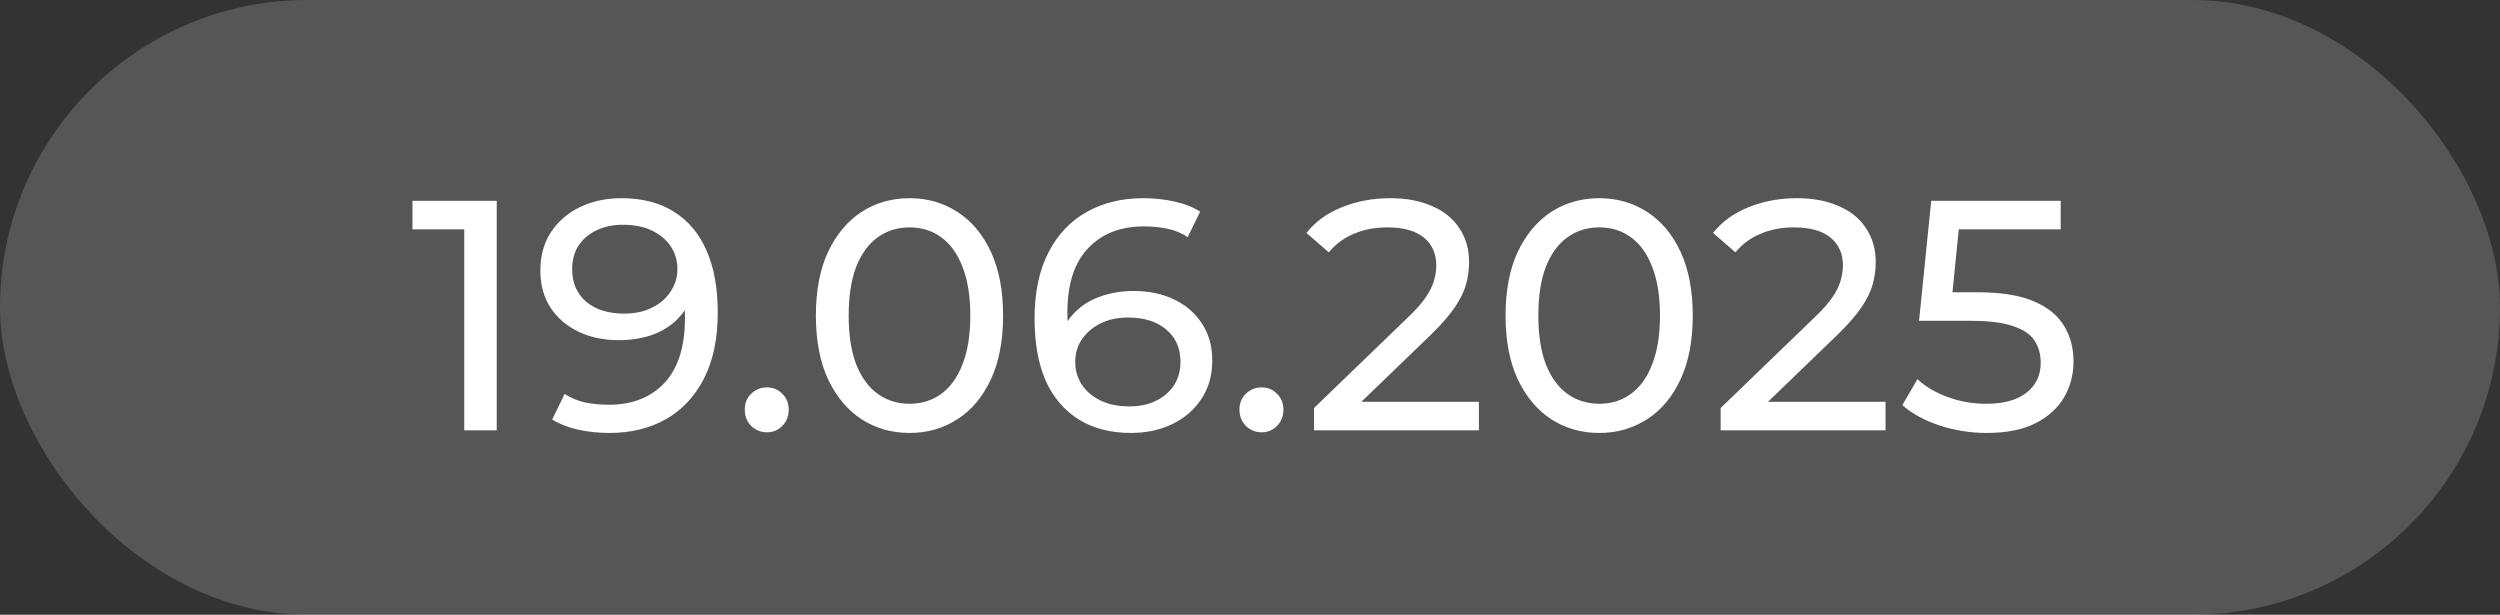
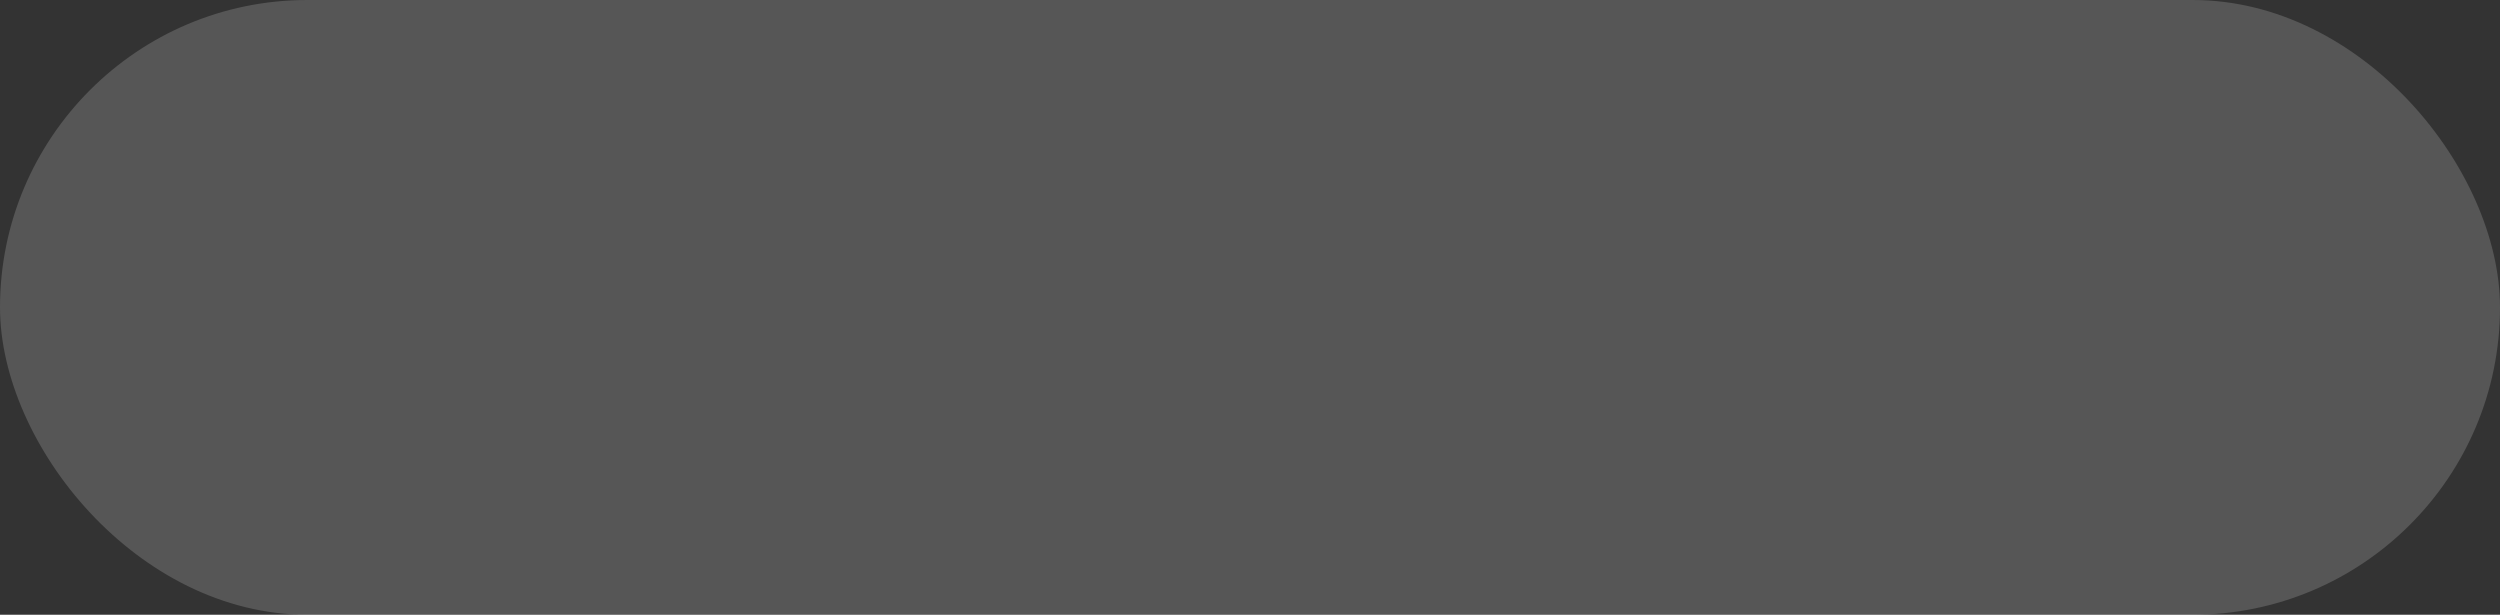
<svg xmlns="http://www.w3.org/2000/svg" width="122" height="30" viewBox="0 0 122 30" fill="none">
  <rect x="0" y="0" width="122" height="30" fill="#333333" stroke="none" />
  <rect width="122" height="30" rx="15" fill="#E4E4E4" fill-opacity="0.2" />
-   <path d="M22.656 21V10.44L23.344 11.192H20.128V9.8H24.24V21H22.656ZM30.322 9.672C31.335 9.672 32.188 9.891 32.882 10.328C33.586 10.765 34.119 11.4 34.482 12.232C34.844 13.053 35.026 14.061 35.026 15.256C35.026 16.525 34.802 17.597 34.354 18.472C33.906 19.347 33.287 20.008 32.498 20.456C31.709 20.904 30.786 21.128 29.73 21.128C29.207 21.128 28.701 21.075 28.21 20.968C27.73 20.861 27.308 20.696 26.946 20.472L27.554 19.224C27.852 19.416 28.183 19.555 28.546 19.64C28.919 19.715 29.308 19.752 29.714 19.752C30.845 19.752 31.746 19.4 32.418 18.696C33.09 17.981 33.426 16.925 33.426 15.528C33.426 15.304 33.415 15.037 33.394 14.728C33.373 14.419 33.325 14.115 33.25 13.816L33.778 14.36C33.629 14.851 33.378 15.267 33.026 15.608C32.684 15.939 32.269 16.189 31.778 16.36C31.298 16.52 30.77 16.6 30.194 16.6C29.458 16.6 28.802 16.461 28.226 16.184C27.65 15.907 27.197 15.517 26.866 15.016C26.535 14.504 26.37 13.901 26.37 13.208C26.37 12.483 26.541 11.859 26.882 11.336C27.234 10.803 27.709 10.392 28.306 10.104C28.914 9.816 29.586 9.672 30.322 9.672ZM30.386 10.968C29.906 10.968 29.479 11.059 29.106 11.24C28.733 11.421 28.439 11.672 28.226 11.992C28.023 12.312 27.922 12.696 27.922 13.144C27.922 13.805 28.151 14.333 28.61 14.728C29.069 15.112 29.687 15.304 30.466 15.304C30.978 15.304 31.426 15.208 31.81 15.016C32.205 14.824 32.508 14.563 32.722 14.232C32.946 13.901 33.058 13.533 33.058 13.128C33.058 12.733 32.956 12.376 32.754 12.056C32.551 11.736 32.252 11.475 31.858 11.272C31.463 11.069 30.973 10.968 30.386 10.968ZM37.433 21.096C37.135 21.096 36.879 20.995 36.665 20.792C36.452 20.579 36.345 20.312 36.345 19.992C36.345 19.672 36.452 19.411 36.665 19.208C36.879 19.005 37.135 18.904 37.433 18.904C37.721 18.904 37.967 19.005 38.169 19.208C38.383 19.411 38.489 19.672 38.489 19.992C38.489 20.312 38.383 20.579 38.169 20.792C37.967 20.995 37.721 21.096 37.433 21.096ZM44.391 21.128C43.516 21.128 42.732 20.904 42.039 20.456C41.356 20.008 40.812 19.357 40.407 18.504C40.012 17.651 39.815 16.616 39.815 15.4C39.815 14.184 40.012 13.149 40.407 12.296C40.812 11.443 41.356 10.792 42.039 10.344C42.732 9.896 43.516 9.672 44.391 9.672C45.255 9.672 46.033 9.896 46.727 10.344C47.42 10.792 47.964 11.443 48.359 12.296C48.754 13.149 48.951 14.184 48.951 15.4C48.951 16.616 48.754 17.651 48.359 18.504C47.964 19.357 47.42 20.008 46.727 20.456C46.033 20.904 45.255 21.128 44.391 21.128ZM44.391 19.704C44.977 19.704 45.489 19.544 45.927 19.224C46.375 18.904 46.721 18.424 46.967 17.784C47.223 17.144 47.351 16.349 47.351 15.4C47.351 14.451 47.223 13.656 46.967 13.016C46.721 12.376 46.375 11.896 45.927 11.576C45.489 11.256 44.977 11.096 44.391 11.096C43.804 11.096 43.287 11.256 42.839 11.576C42.391 11.896 42.039 12.376 41.783 13.016C41.538 13.656 41.415 14.451 41.415 15.4C41.415 16.349 41.538 17.144 41.783 17.784C42.039 18.424 42.391 18.904 42.839 19.224C43.287 19.544 43.804 19.704 44.391 19.704ZM55.191 21.128C54.199 21.128 53.351 20.909 52.647 20.472C51.943 20.035 51.404 19.405 51.031 18.584C50.668 17.752 50.487 16.739 50.487 15.544C50.487 14.275 50.711 13.203 51.159 12.328C51.607 11.453 52.231 10.792 53.031 10.344C53.831 9.896 54.748 9.672 55.783 9.672C56.316 9.672 56.823 9.725 57.303 9.832C57.793 9.939 58.215 10.104 58.567 10.328L57.959 11.576C57.671 11.373 57.34 11.235 56.967 11.16C56.604 11.085 56.22 11.048 55.815 11.048C54.673 11.048 53.767 11.405 53.095 12.12C52.423 12.824 52.087 13.875 52.087 15.272C52.087 15.496 52.097 15.763 52.119 16.072C52.14 16.381 52.193 16.685 52.279 16.984L51.735 16.44C51.895 15.949 52.145 15.539 52.487 15.208C52.839 14.867 53.255 14.616 53.735 14.456C54.225 14.285 54.753 14.2 55.319 14.2C56.065 14.2 56.727 14.339 57.303 14.616C57.879 14.893 58.332 15.288 58.663 15.8C58.993 16.301 59.159 16.899 59.159 17.592C59.159 18.307 58.983 18.931 58.631 19.464C58.279 19.997 57.804 20.408 57.207 20.696C56.609 20.984 55.937 21.128 55.191 21.128ZM55.127 19.832C55.617 19.832 56.044 19.741 56.407 19.56C56.78 19.379 57.073 19.128 57.287 18.808C57.5 18.477 57.607 18.093 57.607 17.656C57.607 16.995 57.377 16.472 56.919 16.088C56.46 15.693 55.836 15.496 55.047 15.496C54.535 15.496 54.087 15.592 53.703 15.784C53.319 15.976 53.015 16.237 52.791 16.568C52.577 16.888 52.471 17.256 52.471 17.672C52.471 18.056 52.572 18.413 52.775 18.744C52.977 19.064 53.276 19.325 53.671 19.528C54.065 19.731 54.551 19.832 55.127 19.832ZM61.574 21.096C61.275 21.096 61.019 20.995 60.806 20.792C60.593 20.579 60.486 20.312 60.486 19.992C60.486 19.672 60.593 19.411 60.806 19.208C61.019 19.005 61.275 18.904 61.574 18.904C61.862 18.904 62.107 19.005 62.31 19.208C62.523 19.411 62.63 19.672 62.63 19.992C62.63 20.312 62.523 20.579 62.31 20.792C62.107 20.995 61.862 21.096 61.574 21.096ZM64.123 21V19.912L68.683 15.512C69.089 15.128 69.387 14.792 69.579 14.504C69.782 14.205 69.915 13.933 69.979 13.688C70.054 13.432 70.091 13.187 70.091 12.952C70.091 12.376 69.889 11.923 69.483 11.592C69.078 11.261 68.486 11.096 67.707 11.096C67.11 11.096 66.571 11.197 66.091 11.4C65.611 11.592 65.195 11.896 64.843 12.312L63.755 11.368C64.182 10.824 64.753 10.408 65.467 10.12C66.193 9.821 66.987 9.672 67.851 9.672C68.63 9.672 69.307 9.8 69.883 10.056C70.459 10.301 70.902 10.659 71.211 11.128C71.531 11.597 71.691 12.152 71.691 12.792C71.691 13.155 71.643 13.512 71.547 13.864C71.451 14.216 71.27 14.589 71.003 14.984C70.737 15.379 70.353 15.821 69.851 16.312L65.787 20.232L65.403 19.608H72.171V21H64.123ZM78.047 21.128C77.172 21.128 76.388 20.904 75.695 20.456C75.013 20.008 74.469 19.357 74.063 18.504C73.668 17.651 73.471 16.616 73.471 15.4C73.471 14.184 73.668 13.149 74.063 12.296C74.469 11.443 75.013 10.792 75.695 10.344C76.388 9.896 77.172 9.672 78.047 9.672C78.911 9.672 79.69 9.896 80.383 10.344C81.076 10.792 81.621 11.443 82.015 12.296C82.41 13.149 82.607 14.184 82.607 15.4C82.607 16.616 82.41 17.651 82.015 18.504C81.621 19.357 81.076 20.008 80.383 20.456C79.69 20.904 78.911 21.128 78.047 21.128ZM78.047 19.704C78.634 19.704 79.146 19.544 79.583 19.224C80.031 18.904 80.378 18.424 80.623 17.784C80.879 17.144 81.007 16.349 81.007 15.4C81.007 14.451 80.879 13.656 80.623 13.016C80.378 12.376 80.031 11.896 79.583 11.576C79.146 11.256 78.634 11.096 78.047 11.096C77.46 11.096 76.943 11.256 76.495 11.576C76.047 11.896 75.695 12.376 75.439 13.016C75.194 13.656 75.071 14.451 75.071 15.4C75.071 16.349 75.194 17.144 75.439 17.784C75.695 18.424 76.047 18.904 76.495 19.224C76.943 19.544 77.46 19.704 78.047 19.704ZM83.967 21V19.912L88.527 15.512C88.932 15.128 89.231 14.792 89.423 14.504C89.626 14.205 89.759 13.933 89.823 13.688C89.898 13.432 89.935 13.187 89.935 12.952C89.935 12.376 89.732 11.923 89.327 11.592C88.922 11.261 88.33 11.096 87.551 11.096C86.954 11.096 86.415 11.197 85.935 11.4C85.455 11.592 85.039 11.896 84.687 12.312L83.599 11.368C84.026 10.824 84.596 10.408 85.311 10.12C86.036 9.821 86.831 9.672 87.695 9.672C88.474 9.672 89.151 9.8 89.727 10.056C90.303 10.301 90.746 10.659 91.055 11.128C91.375 11.597 91.535 12.152 91.535 12.792C91.535 13.155 91.487 13.512 91.391 13.864C91.295 14.216 91.114 14.589 90.847 14.984C90.58 15.379 90.196 15.821 89.695 16.312L85.631 20.232L85.247 19.608H92.015V21H83.967ZM96.947 21.128C96.157 21.128 95.389 21.005 94.642 20.76C93.906 20.515 93.304 20.184 92.835 19.768L93.57 18.504C93.944 18.856 94.429 19.144 95.026 19.368C95.624 19.592 96.258 19.704 96.93 19.704C97.784 19.704 98.44 19.523 98.898 19.16C99.357 18.797 99.587 18.312 99.587 17.704C99.587 17.288 99.485 16.925 99.282 16.616C99.08 16.307 98.728 16.072 98.227 15.912C97.736 15.741 97.058 15.656 96.195 15.656H93.65L94.243 9.8H100.562V11.192H94.835L95.666 10.408L95.203 15.032L94.371 14.264H96.531C97.65 14.264 98.552 14.408 99.234 14.696C99.917 14.984 100.413 15.384 100.723 15.896C101.032 16.397 101.187 16.979 101.187 17.64C101.187 18.28 101.032 18.867 100.723 19.4C100.413 19.923 99.944 20.344 99.314 20.664C98.696 20.973 97.906 21.128 96.947 21.128Z" fill="white" />
</svg>